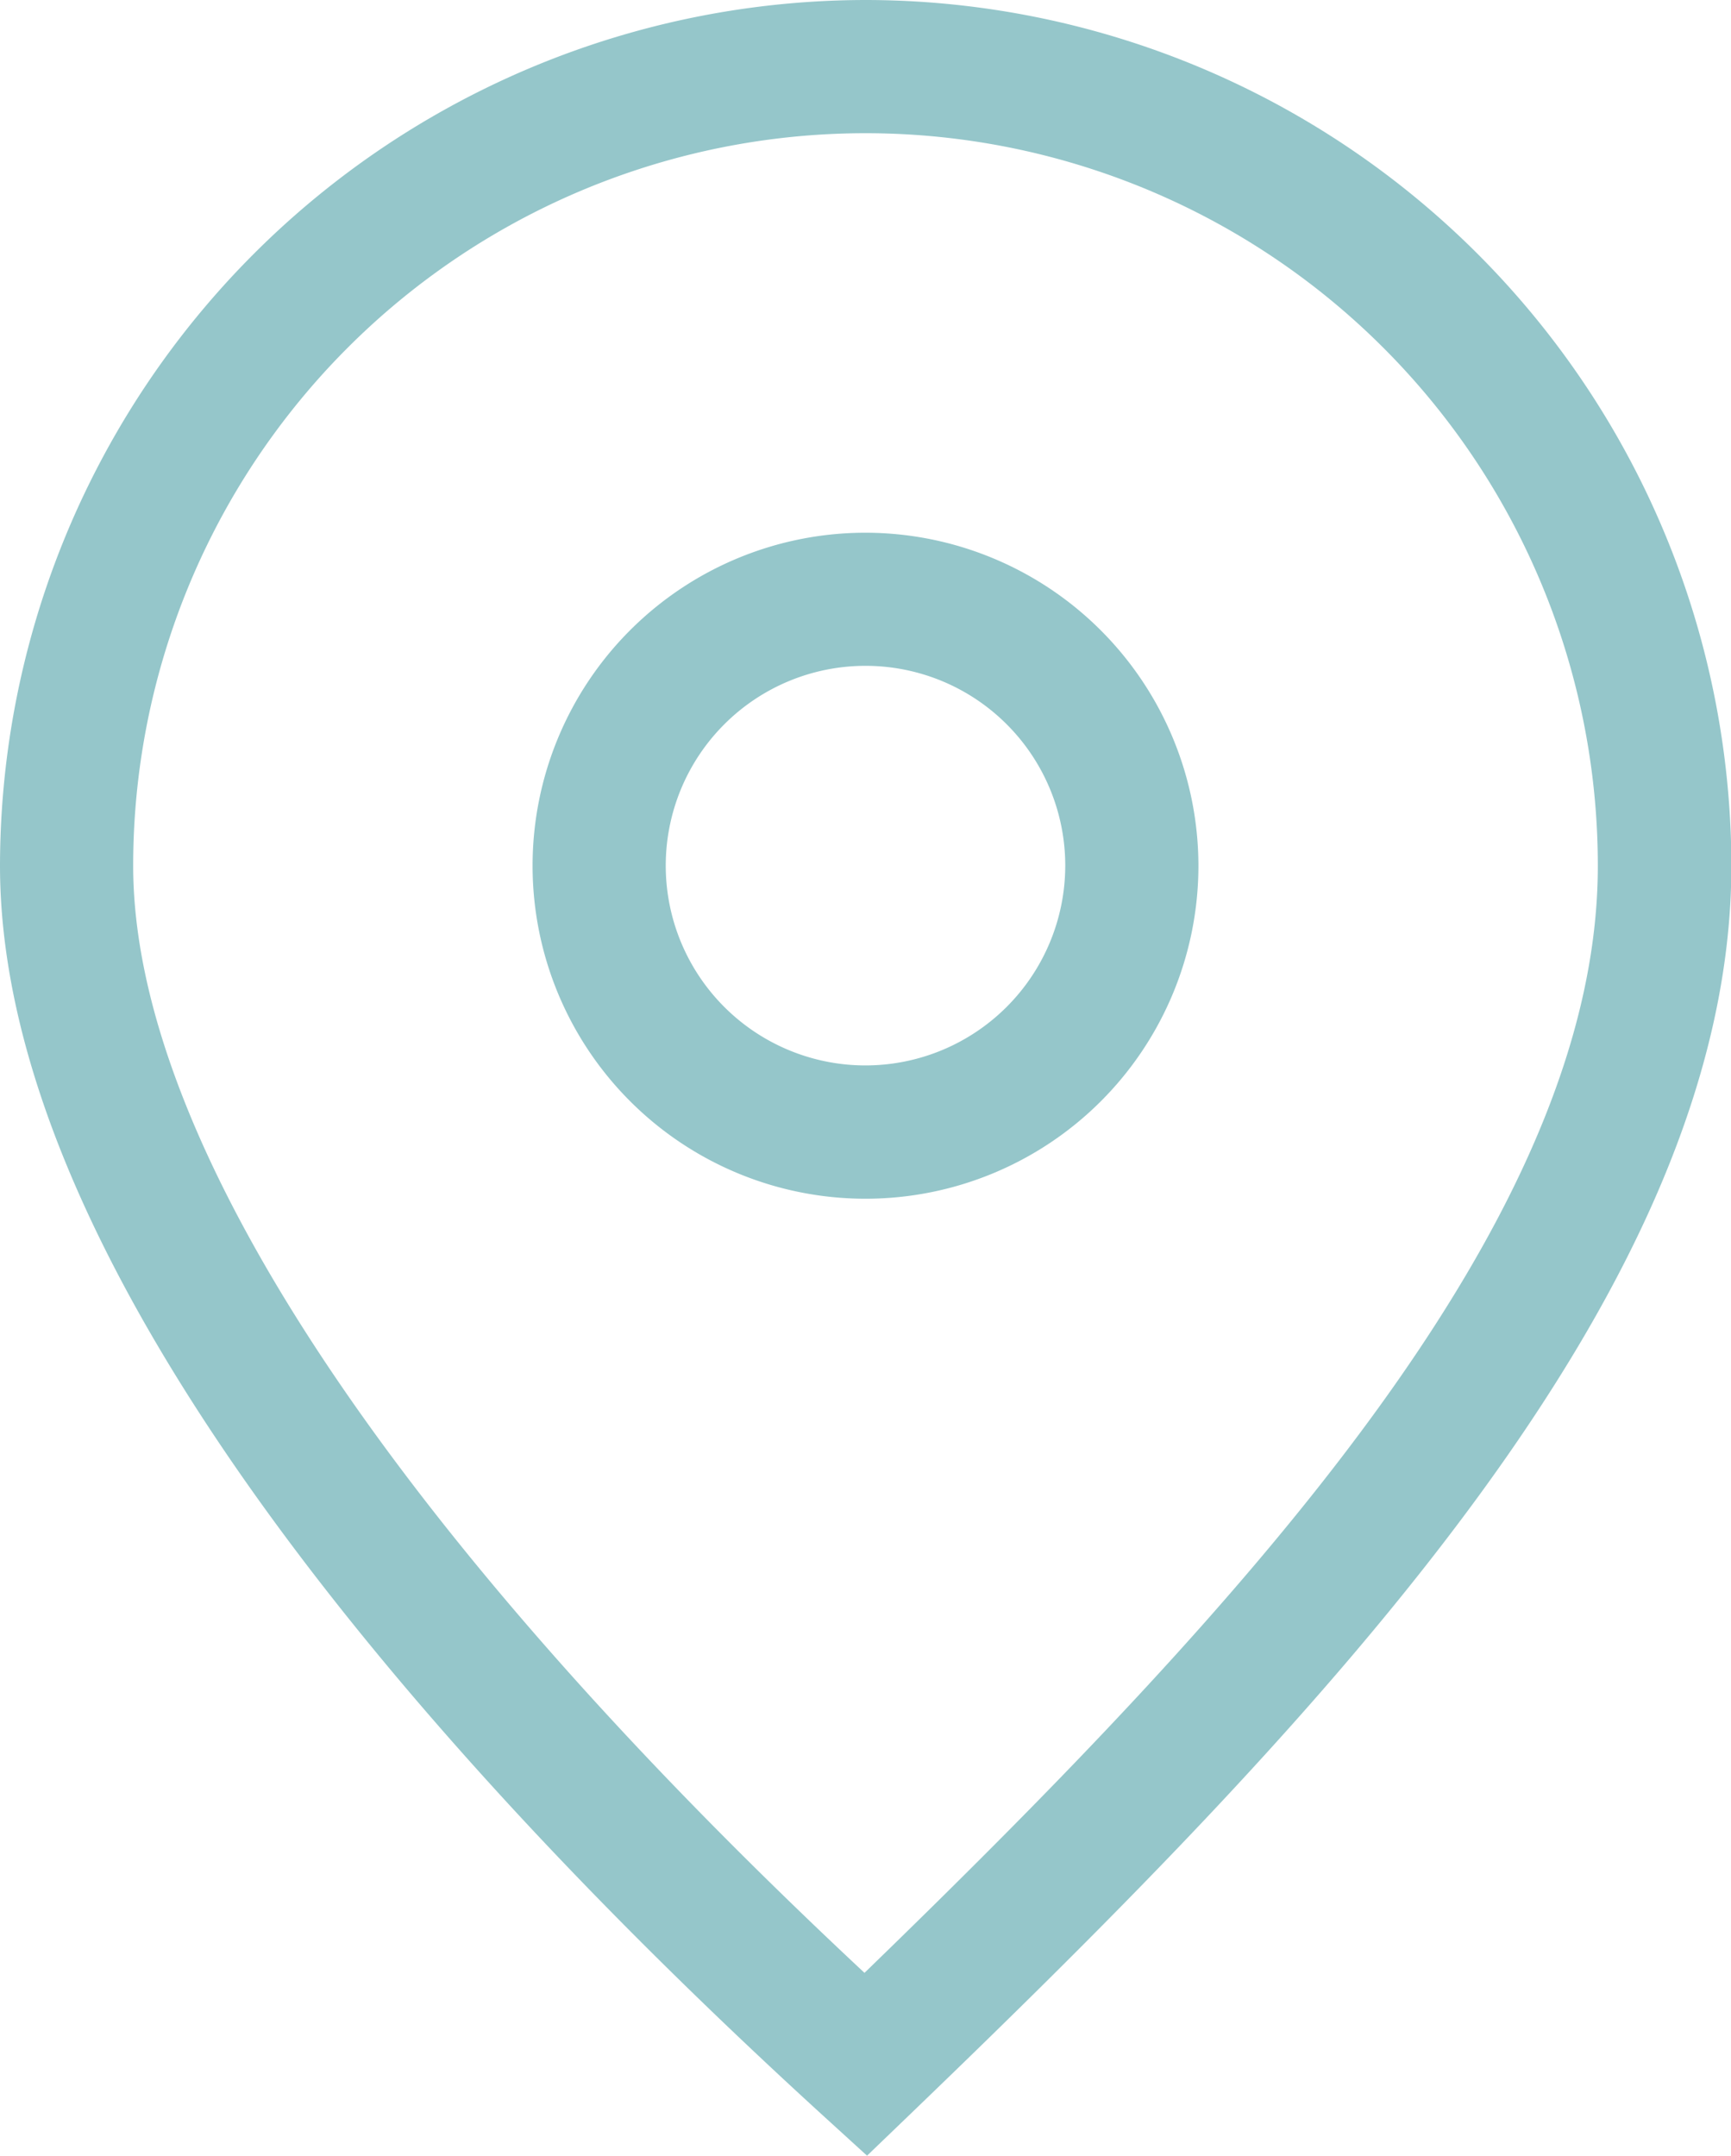
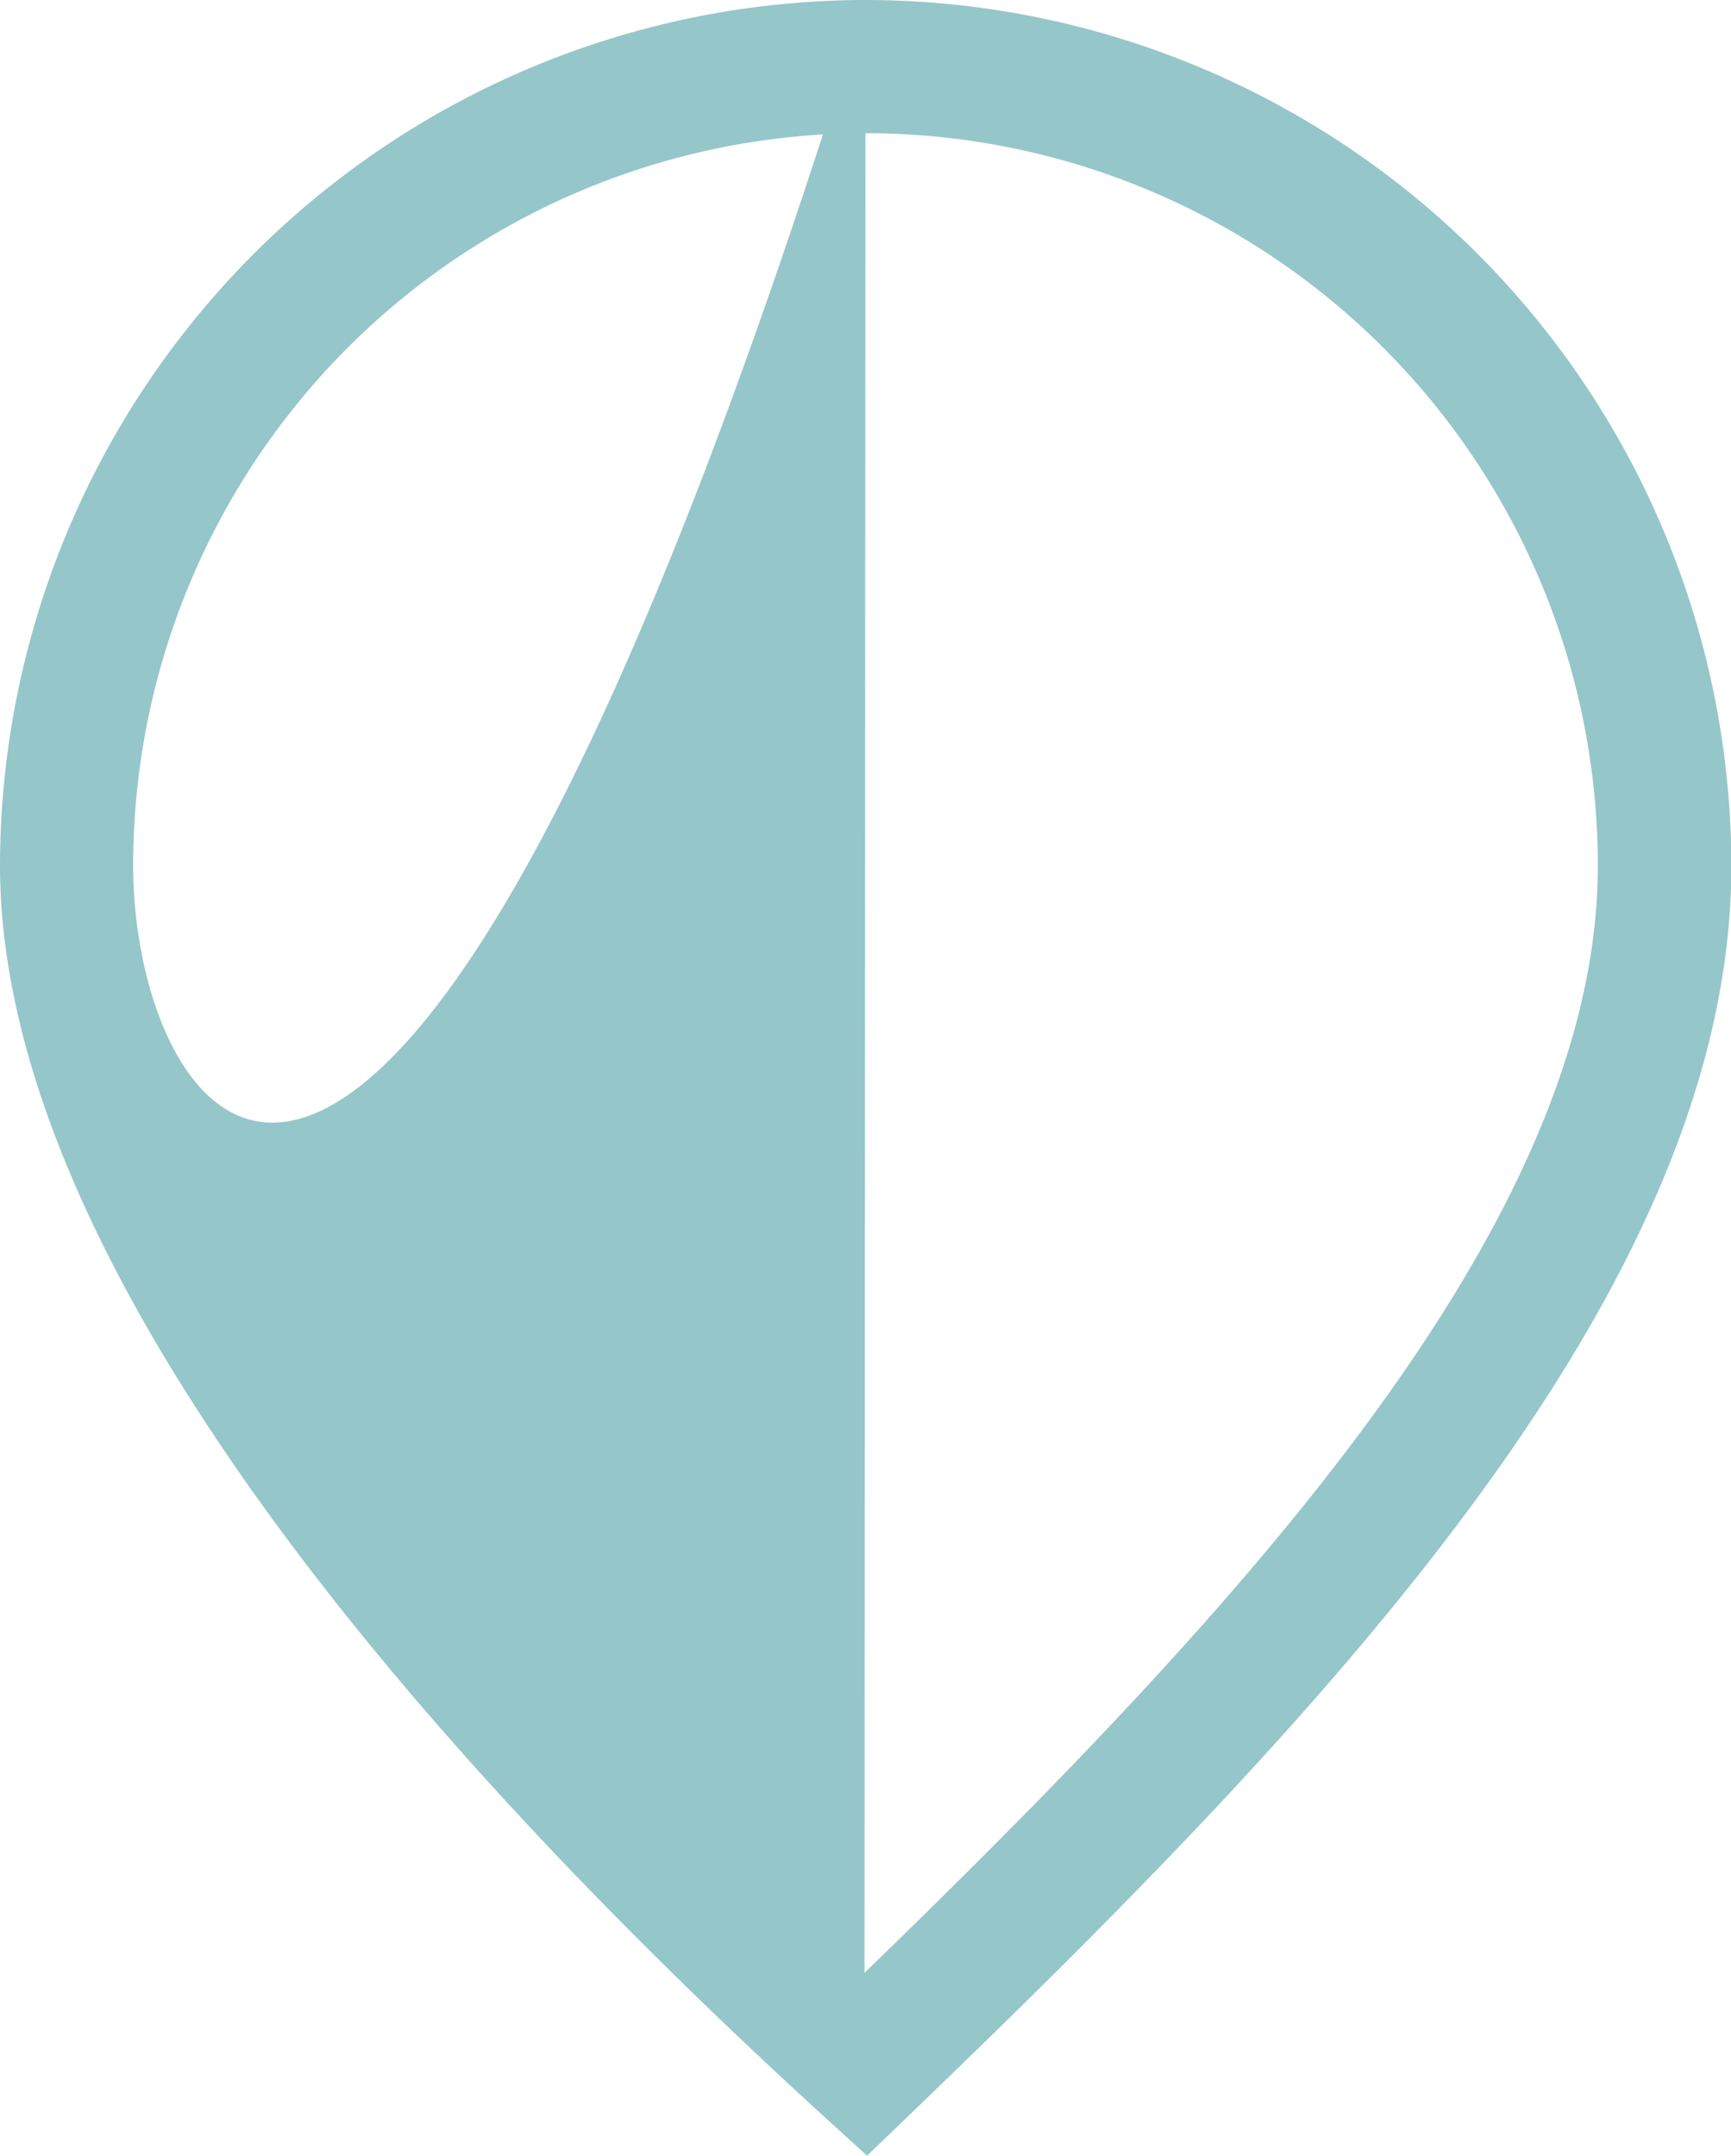
<svg xmlns="http://www.w3.org/2000/svg" id="Groupe_64" data-name="Groupe 64" width="18.978" height="23.628" viewBox="0 0 18.978 23.628">
-   <path id="Tracé_53" data-name="Tracé 53" d="M12.489,59A9.5,9.5,0,0,0,3,68.489C3,73,7.893,78.416,12,82.167l.506.461L13,82.153c4.545-4.373,8.982-9.03,8.982-13.665A9.5,9.5,0,0,0,12.489,59m-.011,21.624C7.3,75.79,4.46,71.5,4.46,68.489a8.029,8.029,0,0,1,16.058,0c0,3.906-3.9,8.122-8.04,12.135" transform="translate(-3 -59)" fill="#95c6ca" />
-   <path id="Tracé_54" data-name="Tracé 54" d="M14.65,67a3.65,3.65,0,1,0,3.65,3.65A3.654,3.654,0,0,0,14.65,67m0,5.839a2.19,2.19,0,1,1,2.19-2.19,2.192,2.192,0,0,1-2.19,2.19" transform="translate(-5.161 -61.161)" fill="#95c6ca" />
+   <path id="Tracé_53" data-name="Tracé 53" d="M12.489,59A9.5,9.5,0,0,0,3,68.489C3,73,7.893,78.416,12,82.167l.506.461L13,82.153c4.545-4.373,8.982-9.03,8.982-13.665A9.5,9.5,0,0,0,12.489,59C7.3,75.79,4.46,71.5,4.46,68.489a8.029,8.029,0,0,1,16.058,0c0,3.906-3.9,8.122-8.04,12.135" transform="translate(-3 -59)" fill="#95c6ca" />
</svg>